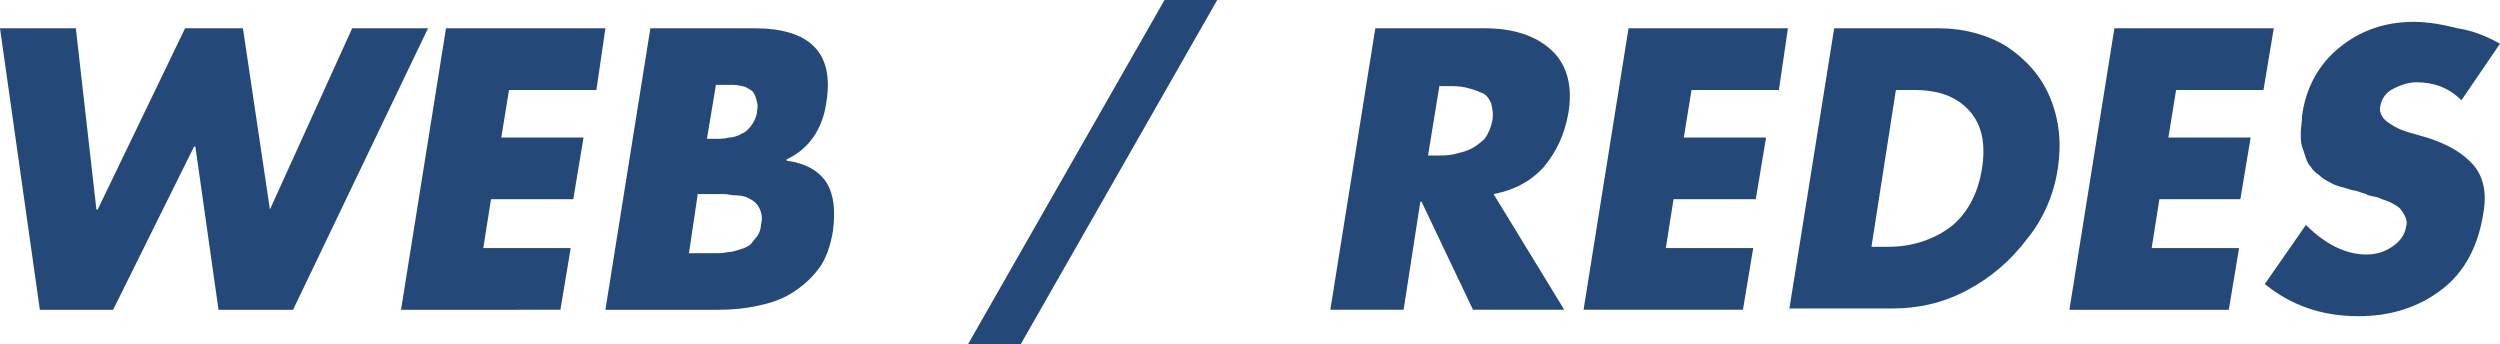
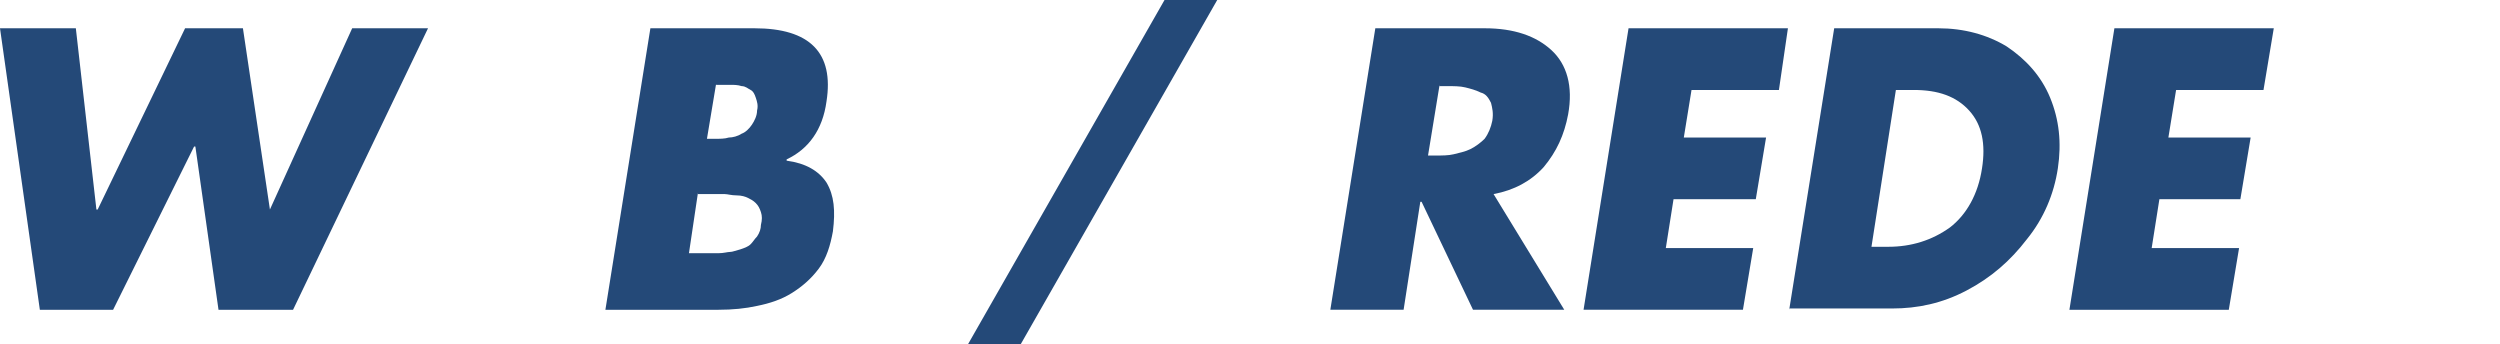
<svg xmlns="http://www.w3.org/2000/svg" version="1.1" id="Layer_1" x="0px" y="0px" viewBox="0 0 194.5 26.8" enable-background="new 0 0 194.5 26.8" xml:space="preserve">
  <g>
    <path fill="#244978" d="M5.9,2.2l1.6,14.1h0.1l6.8-14.1h4.5l2.1,14.1H21l6.4-14.1h5.9L22.8,24.1H17l-1.8-12.7h-0.1L8.8,24.1H3.1   L0,2.2H5.9z" />
-     <path fill="#244978" d="M46.4,7h-6.8L39,10.7h6.4l-0.8,4.8h-6.4l-0.6,3.8h6.8l-0.8,4.8H31.2l3.5-21.9h12.4L46.4,7z" />
    <path fill="#244978" d="M55.9,24.1h-8.8l3.5-21.9h8.1c4.3,0,6.2,1.9,5.6,5.7c-0.3,2.2-1.4,3.7-3.1,4.5v0.1c1.5,0.2,2.5,0.8,3.1,1.7   c0.6,1,0.7,2.2,0.5,3.8c-0.2,1.1-0.5,2.1-1.1,2.9c-0.6,0.8-1.3,1.4-2.1,1.9c-0.8,0.5-1.7,0.8-2.7,1C58,24,57,24.1,55.9,24.1z    M54.3,15l-0.7,4.7h0.7c0.4,0,0.7,0,0.8,0c0.1,0,0.4,0,0.8,0c0.4,0,0.7-0.1,0.9-0.1c0.2,0,0.4-0.1,0.8-0.2c0.3-0.1,0.6-0.2,0.8-0.4   c0.2-0.2,0.3-0.4,0.5-0.6c0.2-0.3,0.3-0.6,0.3-0.9c0.1-0.4,0.1-0.7,0-1c-0.1-0.3-0.2-0.5-0.4-0.7c-0.2-0.2-0.4-0.3-0.6-0.4   c-0.2-0.1-0.5-0.2-0.9-0.2c-0.4,0-0.7-0.1-0.9-0.1c-0.2,0-0.5,0-1,0c-0.2,0-0.3,0-0.5,0H54.3z M55.7,6.6L55,10.8h0.6   c0.4,0,0.8,0,1.1-0.1c0.3,0,0.7-0.1,1-0.3c0.3-0.1,0.6-0.4,0.8-0.7c0.2-0.3,0.4-0.7,0.4-1.1c0.1-0.4,0-0.7-0.1-1   c-0.1-0.3-0.2-0.5-0.4-0.6c-0.2-0.1-0.4-0.3-0.7-0.3c-0.3-0.1-0.6-0.1-0.9-0.1c-0.3,0-0.6,0-0.9,0H55.7z" />
    <path fill="#244978" d="M90.6,0h4.1L79.4,26.8h-4.1L90.6,0z" />
    <path fill="#244978" d="M116.2,15.1l5.5,9h-7.1l-4-8.4h-0.1l-1.3,8.4h-5.7l3.5-21.9h8.5c2.3,0,4,0.6,5.2,1.7c1.2,1.1,1.7,2.8,1.3,5   c-0.3,1.6-0.9,2.9-1.9,4.1C119.1,14.1,117.8,14.8,116.2,15.1z M112,6.6l-0.9,5.5h0.6c0.5,0,1,0,1.4-0.1c0.4-0.1,0.9-0.2,1.3-0.4   c0.4-0.2,0.8-0.5,1.1-0.8c0.3-0.4,0.5-0.9,0.6-1.4c0.1-0.6,0-1-0.1-1.4c-0.2-0.4-0.4-0.7-0.8-0.8c-0.4-0.2-0.8-0.3-1.2-0.4   c-0.4-0.1-0.9-0.1-1.4-0.1H112z" />
    <path fill="#244978" d="M138.4,7h-6.8l-0.6,3.7h6.4l-0.8,4.8h-6.4l-0.6,3.8h6.8l-0.8,4.8h-12.4l3.5-21.9h12.4L138.4,7z" />
    <path fill="#244978" d="M139.2,24.1l3.5-21.9h8.1c2,0,3.8,0.5,5.3,1.4c1.5,1,2.7,2.3,3.4,4c0.7,1.7,0.9,3.5,0.6,5.5   c-0.3,2-1.1,3.9-2.4,5.5c-1.3,1.7-2.8,3-4.7,4c-1.9,1-3.8,1.4-5.8,1.4H139.2z M147.5,7l-1.9,12.2h1.3c1.8,0,3.4-0.5,4.8-1.5   c1.3-1,2.2-2.6,2.5-4.6c0.3-1.9,0-3.4-1-4.5c-1-1.1-2.4-1.6-4.3-1.6H147.5z" />
    <path fill="#244978" d="M176.1,7h-6.8l-0.6,3.7h6.4l-0.8,4.8H168l-0.6,3.8h6.8l-0.8,4.8H161l3.5-21.9h12.4L176.1,7z" />
-     <path fill="#244978" d="M194.5,3.4l-3,4.4c-1-1-2.2-1.4-3.5-1.4c-0.6,0-1.2,0.2-1.8,0.5c-0.6,0.3-0.9,0.8-1,1.3   c-0.1,0.3,0,0.6,0.1,0.8c0.1,0.2,0.3,0.4,0.6,0.6c0.3,0.2,0.5,0.3,0.7,0.4c0.2,0.1,0.5,0.2,0.8,0.3l1.4,0.4   c1.6,0.5,2.8,1.2,3.6,2.1c0.8,0.9,1.1,2.2,0.8,3.8c-0.4,2.6-1.5,4.6-3.2,5.9c-1.8,1.4-4,2.1-6.5,2.1c-2.8,0-5.2-0.8-7.3-2.5   l3.2-4.6c1.5,1.5,3.1,2.3,4.7,2.3c0.8,0,1.4-0.2,2-0.6c0.6-0.4,1-0.9,1.1-1.6c0.1-0.3,0-0.6-0.1-0.8c-0.1-0.2-0.3-0.5-0.4-0.6   s-0.4-0.3-0.8-0.5c-0.3-0.1-0.6-0.2-0.8-0.3c-0.2-0.1-0.5-0.1-0.8-0.2c-0.1,0-0.1,0-0.2-0.1c-0.4-0.1-0.8-0.3-1.1-0.3   c-0.3-0.1-0.6-0.2-1-0.3c-0.4-0.1-0.7-0.3-0.9-0.4c-0.2-0.1-0.5-0.3-0.7-0.5c-0.3-0.2-0.5-0.4-0.6-0.6c-0.2-0.2-0.3-0.4-0.4-0.7   c-0.1-0.3-0.2-0.6-0.3-0.9c-0.1-0.3-0.1-0.7-0.1-1.1c0-0.4,0.1-0.8,0.1-1.3c0.3-2.2,1.3-4,2.9-5.3c1.6-1.3,3.5-2,5.8-2   c1.1,0,2.2,0.2,3.4,0.5C192.5,2.4,193.6,2.9,194.5,3.4z" />
  </g>
</svg>